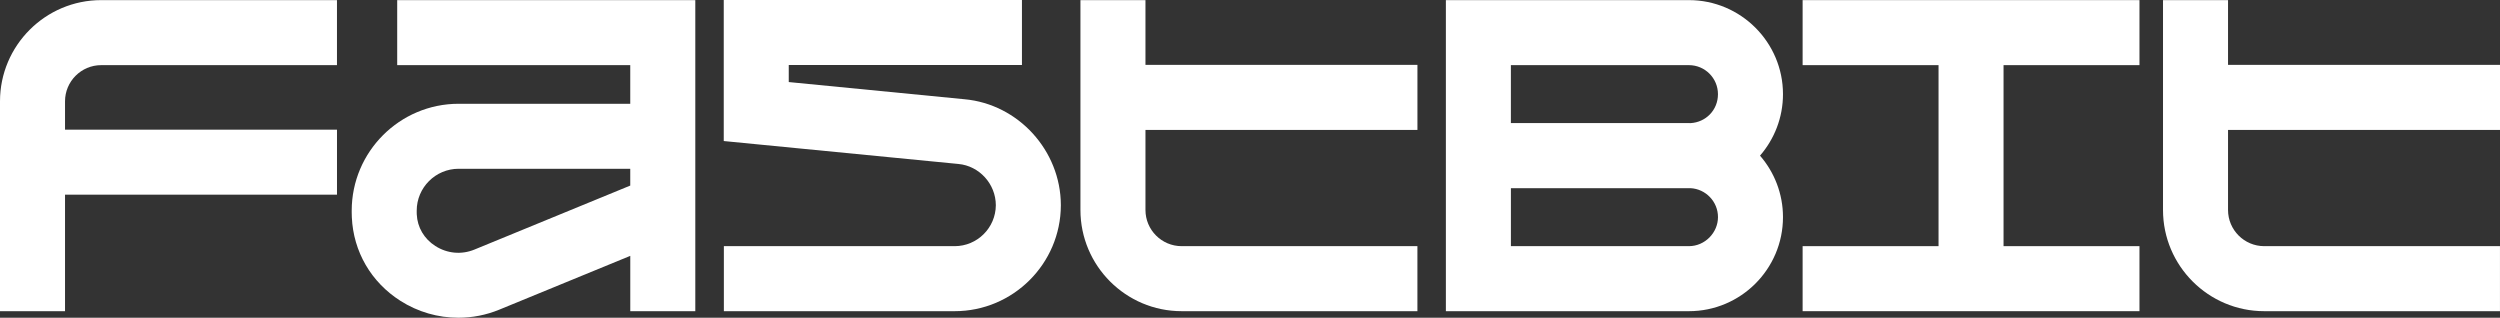
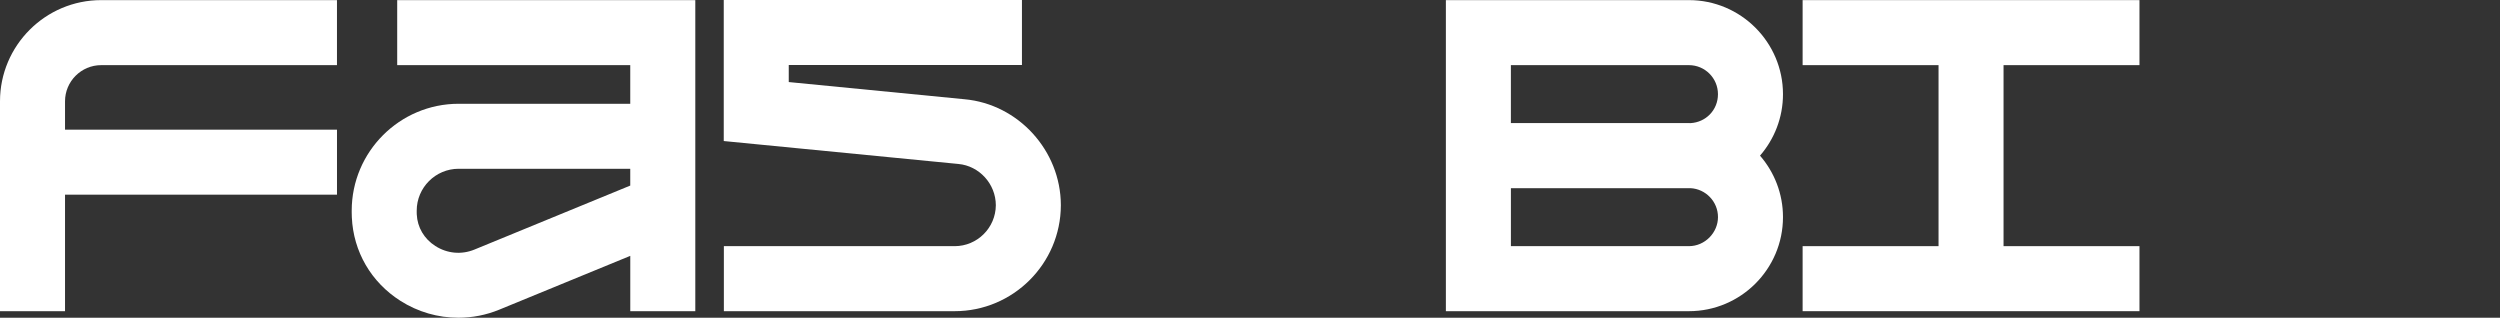
<svg xmlns="http://www.w3.org/2000/svg" id="Logo" viewBox="0 0 1080 137.26">
  <rect x="0" y="0" width="1080" height="137.26" fill="#333333" stroke="none" />
  <defs>
    <style>.cls-1{fill:#fff;stroke-width:0px;}</style>
  </defs>
  <polygon class="cls-1" points="778.73 28.14 837.45 28.14 837.45 106.34 778.73 106.34 778.73 134.43 924.25 134.43 924.25 106.34 865.53 106.34 865.53 28.14 924.25 28.14 924.25 .05 778.73 .05 778.73 28.14" />
  <path class="cls-1" d="M729.62.05h-105v134.38h105c22.4,0,40.63-18.23,40.63-40.63,0-10.15-3.75-19.43-9.92-26.56,6.17-7.13,9.92-16.41,9.92-26.56C770.25,18.28,752.02.05,729.62.05ZM652.71,28.14h76.91c6.92,0,12.54,5.63,12.54,12.54s-5.27,12.16-11.88,12.51c-.22,0-.44-.02-.67-.02h-76.91v-25.03ZM729.62,106.34h-76.91v-25.03h76.91c.22,0,.44-.01.67-.02,6.61.35,11.88,5.82,11.88,12.51s-5.63,12.54-12.54,12.54Z" />
-   <path class="cls-1" d="M494.84.05h-28.09v90.66c0,24.11,19.61,43.72,43.72,43.72h101.85v-28.09h-101.85c-8.62,0-15.63-7.01-15.63-15.63v-34.59h117.49v-28.09h-117.49V.05Z" />
-   <path class="cls-1" d="M1080,56.12v-28.09h-117.49V.05h-28.09v90.66c0,24.11,19.61,43.72,43.72,43.72h101.85v-28.09h-101.85c-8.62,0-15.63-7.01-15.63-15.63v-34.59h117.49Z" />
  <path class="cls-1" d="M416.63,42.87l-75.89-7.42v-7.37h100.74V0h-128.82v60.93l101.35,9.9c9.05.82,16.15,8.63,16.19,17.8-.05,9.77-8.01,17.71-17.79,17.71h-99.7v28.09h99.7c25.24,0,45.79-20.49,45.88-45.71v-.17h0c-.08-23.53-18.39-43.58-41.64-45.68Z" />
  <path class="cls-1" d="M171.57,28.14h100.7v16.69h-74.14c-25.47,0-46.19,20.72-46.19,46.19v.67c0,.72.02,1.44.05,2.17.67,14.85,8.31,28.01,20.96,36.08,7.59,4.85,16.31,7.32,25.08,7.32,5.97,0,11.95-1.15,17.61-3.47l56.64-23.26v23.9h28.09V.05h-128.78v28.09ZM204.97,107.81c-5.61,2.3-11.77,1.74-16.91-1.54-4.84-3.09-7.76-8.07-8.02-13.67-.01-.3-.02-.6-.02-.91v-.67c0-9.98,8.12-18.11,18.11-18.11h74.14v7.26l-67.3,27.64Z" />
  <path class="cls-1" d="M0,43.77v90.66h28.09v-50.32h117.49v-28.09H28.09v-12.25c0-8.62,7.01-15.63,15.63-15.63h101.85V.05H43.72C19.61.05,0,19.66,0,43.77Z" />
</svg>